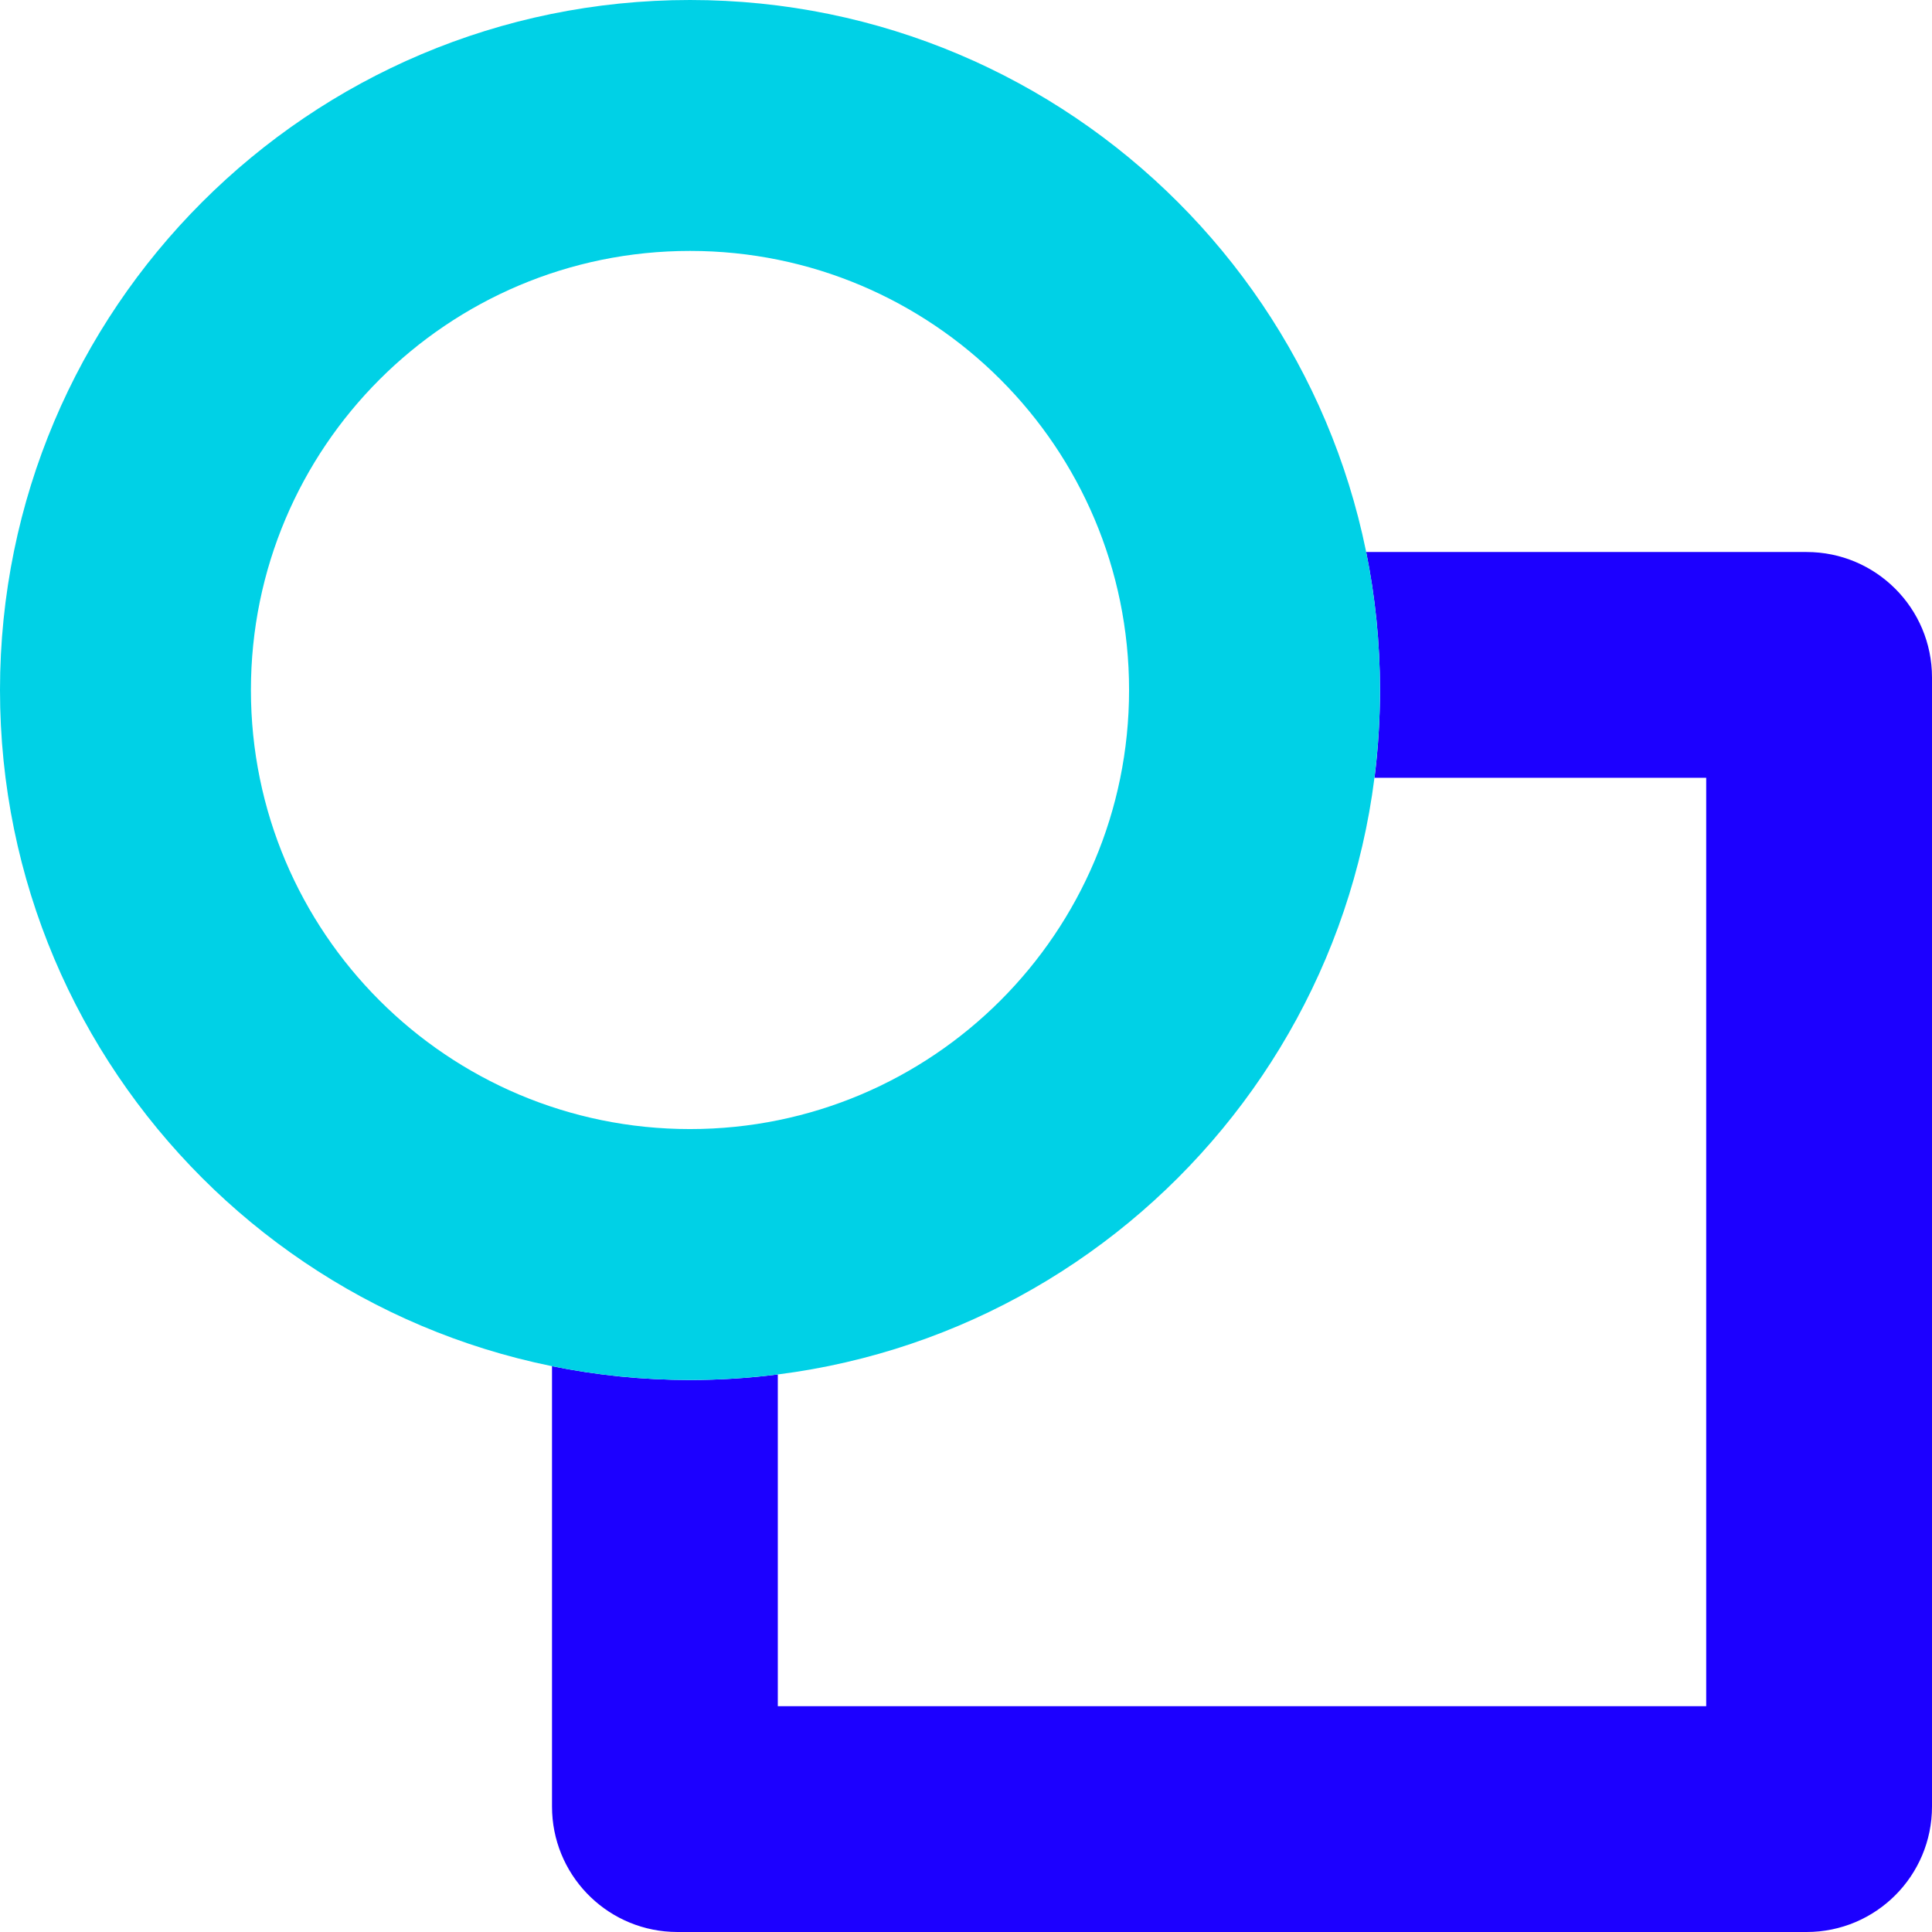
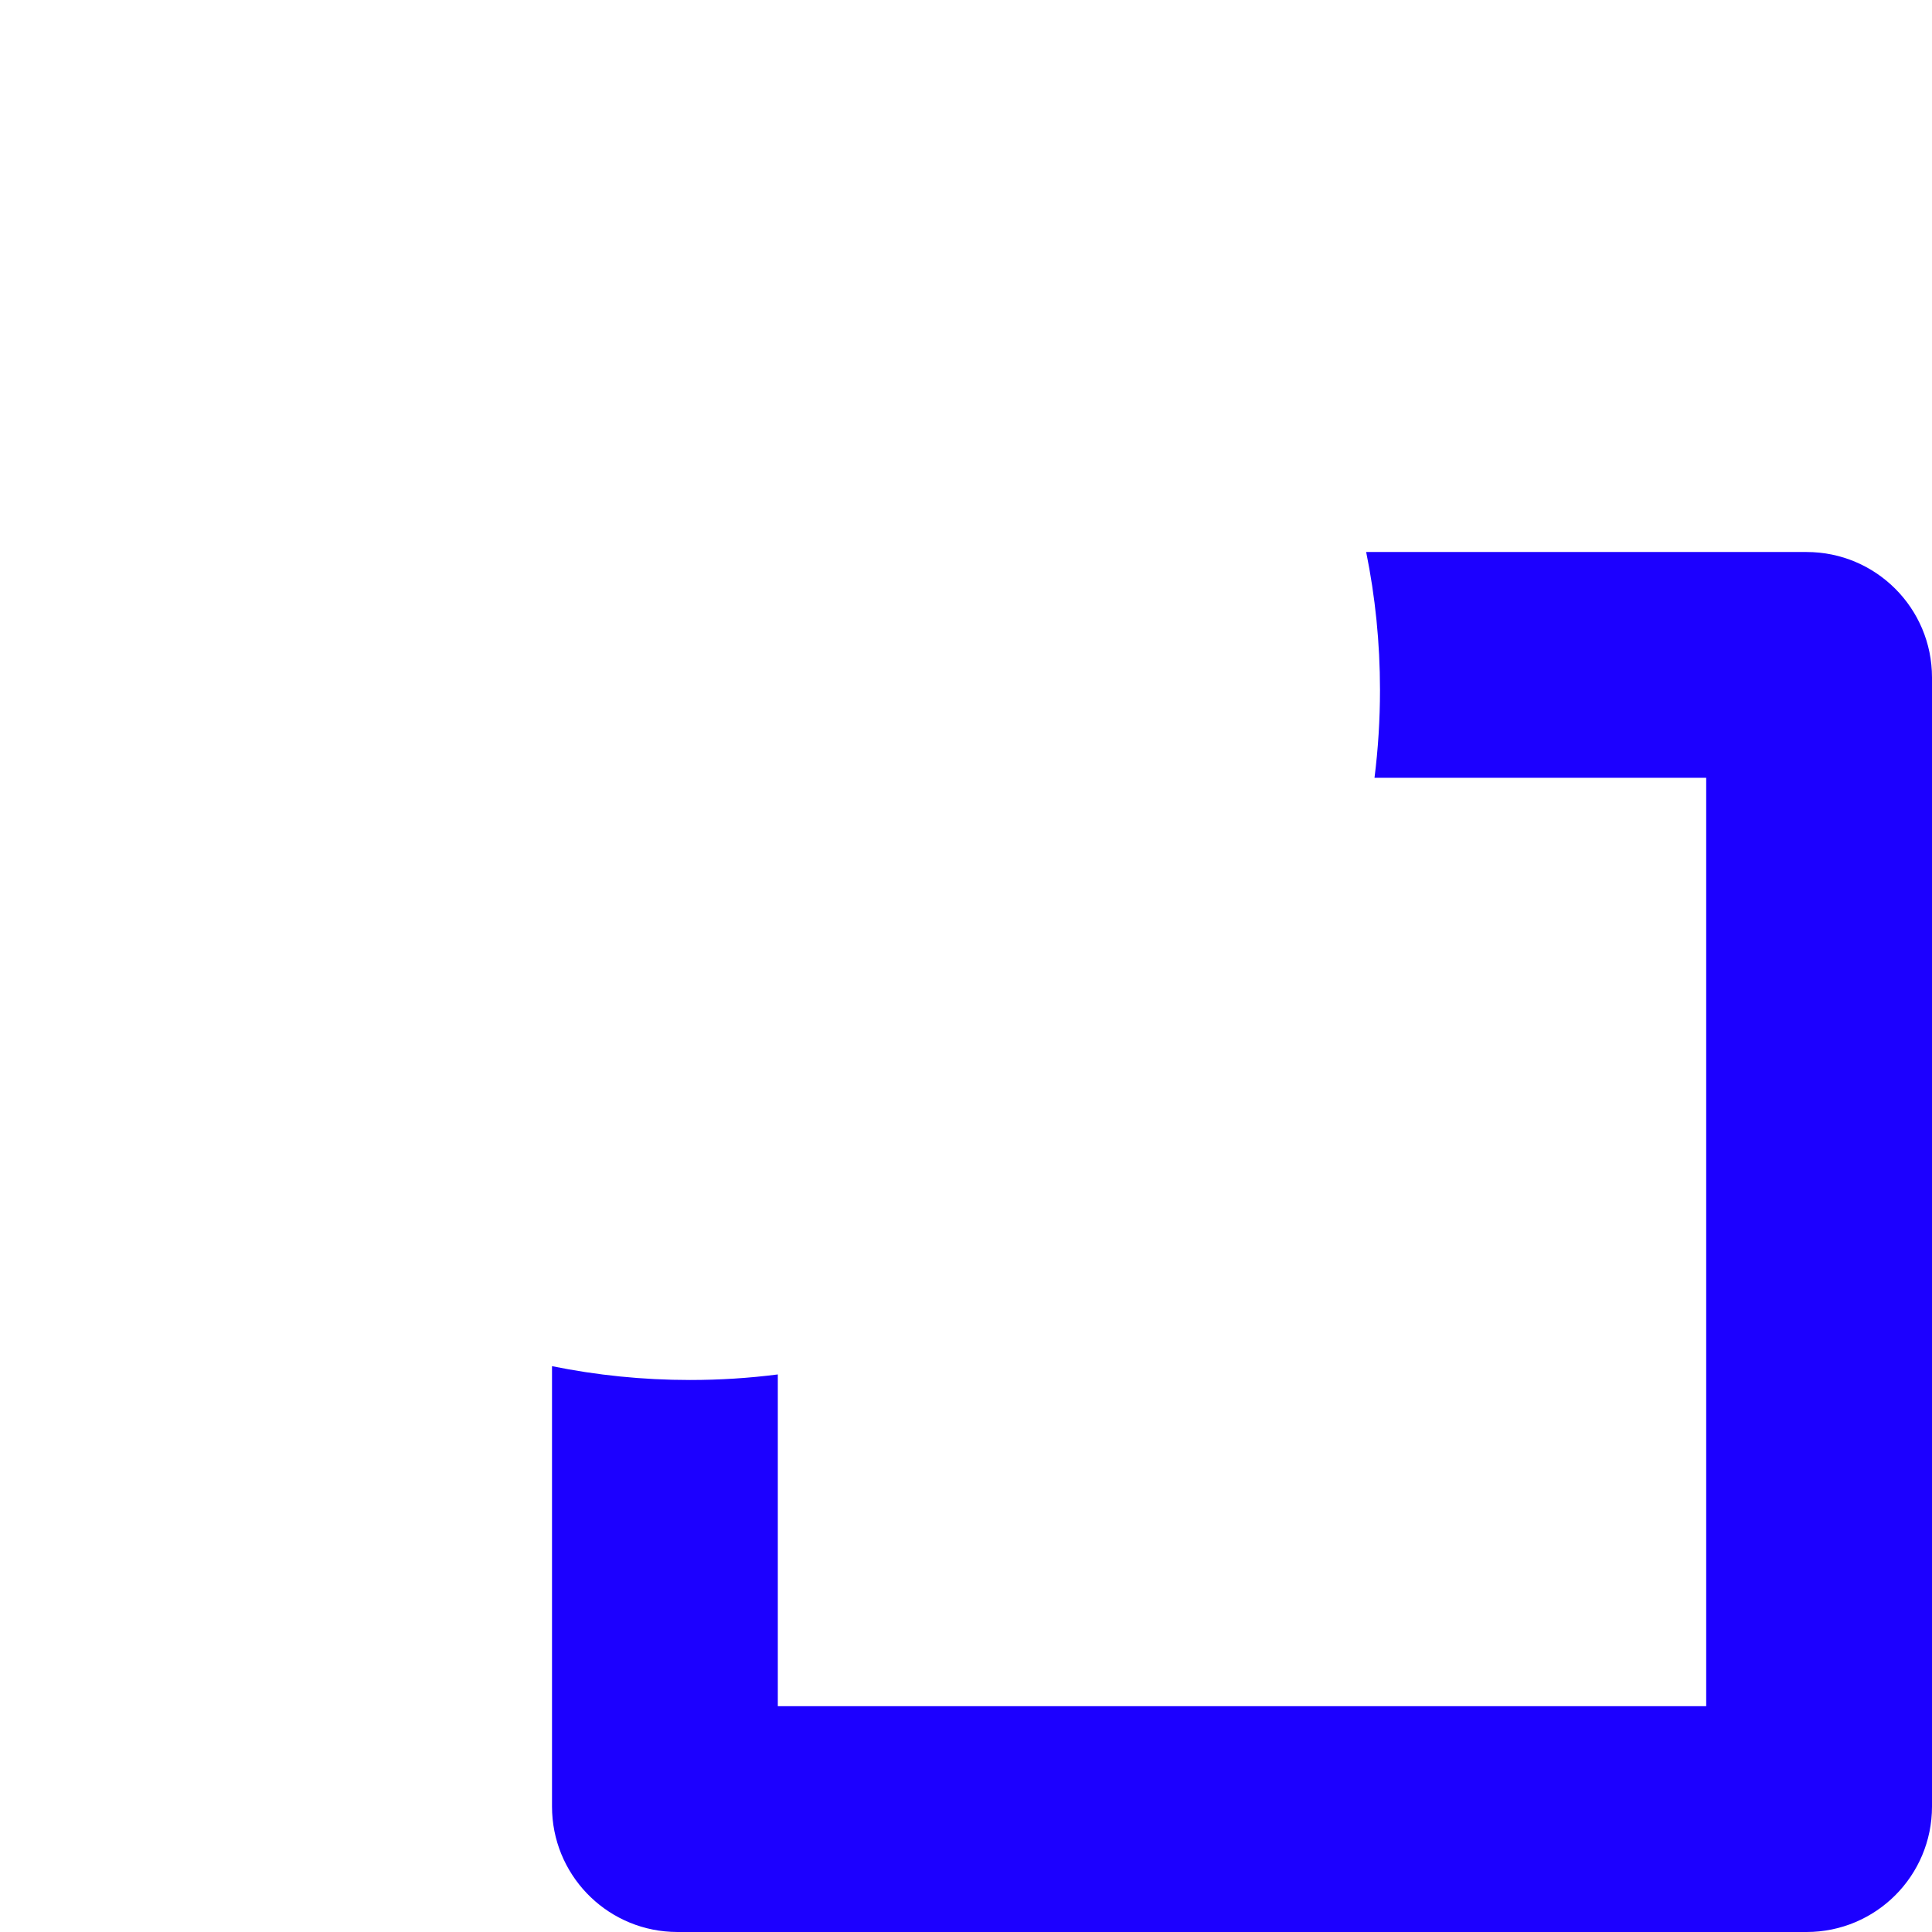
<svg xmlns="http://www.w3.org/2000/svg" width="32" height="32" viewBox="0 0 32 32" fill="none">
  <path d="M29.922 9.143C31.07 9.143 32 10.073 32 11.221V29.922C32 31.07 31.07 32 29.922 32H11.221L11.114 31.997C10.016 31.942 9.143 31.034 9.143 29.922V22.628C9.881 22.778 10.646 22.857 11.429 22.857C11.921 22.857 12.407 22.826 12.883 22.765V28.26H28.26V12.883H22.766C22.826 12.407 22.857 11.921 22.857 11.428C22.857 10.646 22.778 9.881 22.628 9.143H29.922Z" fill="#1C00FF" />
-   <path d="M18.701 11.429C18.701 7.412 15.445 4.156 11.429 4.156C7.412 4.156 4.156 7.412 4.156 11.429C4.156 15.445 7.412 18.701 11.429 18.701V22.857C5.117 22.857 0 17.74 0 11.429C0 5.117 5.117 0 11.429 0C17.74 0 22.857 5.117 22.857 11.429C22.857 17.74 17.74 22.857 11.429 22.857V18.701C15.445 18.701 18.701 15.445 18.701 11.429Z" fill="#00D1E6" />
</svg>